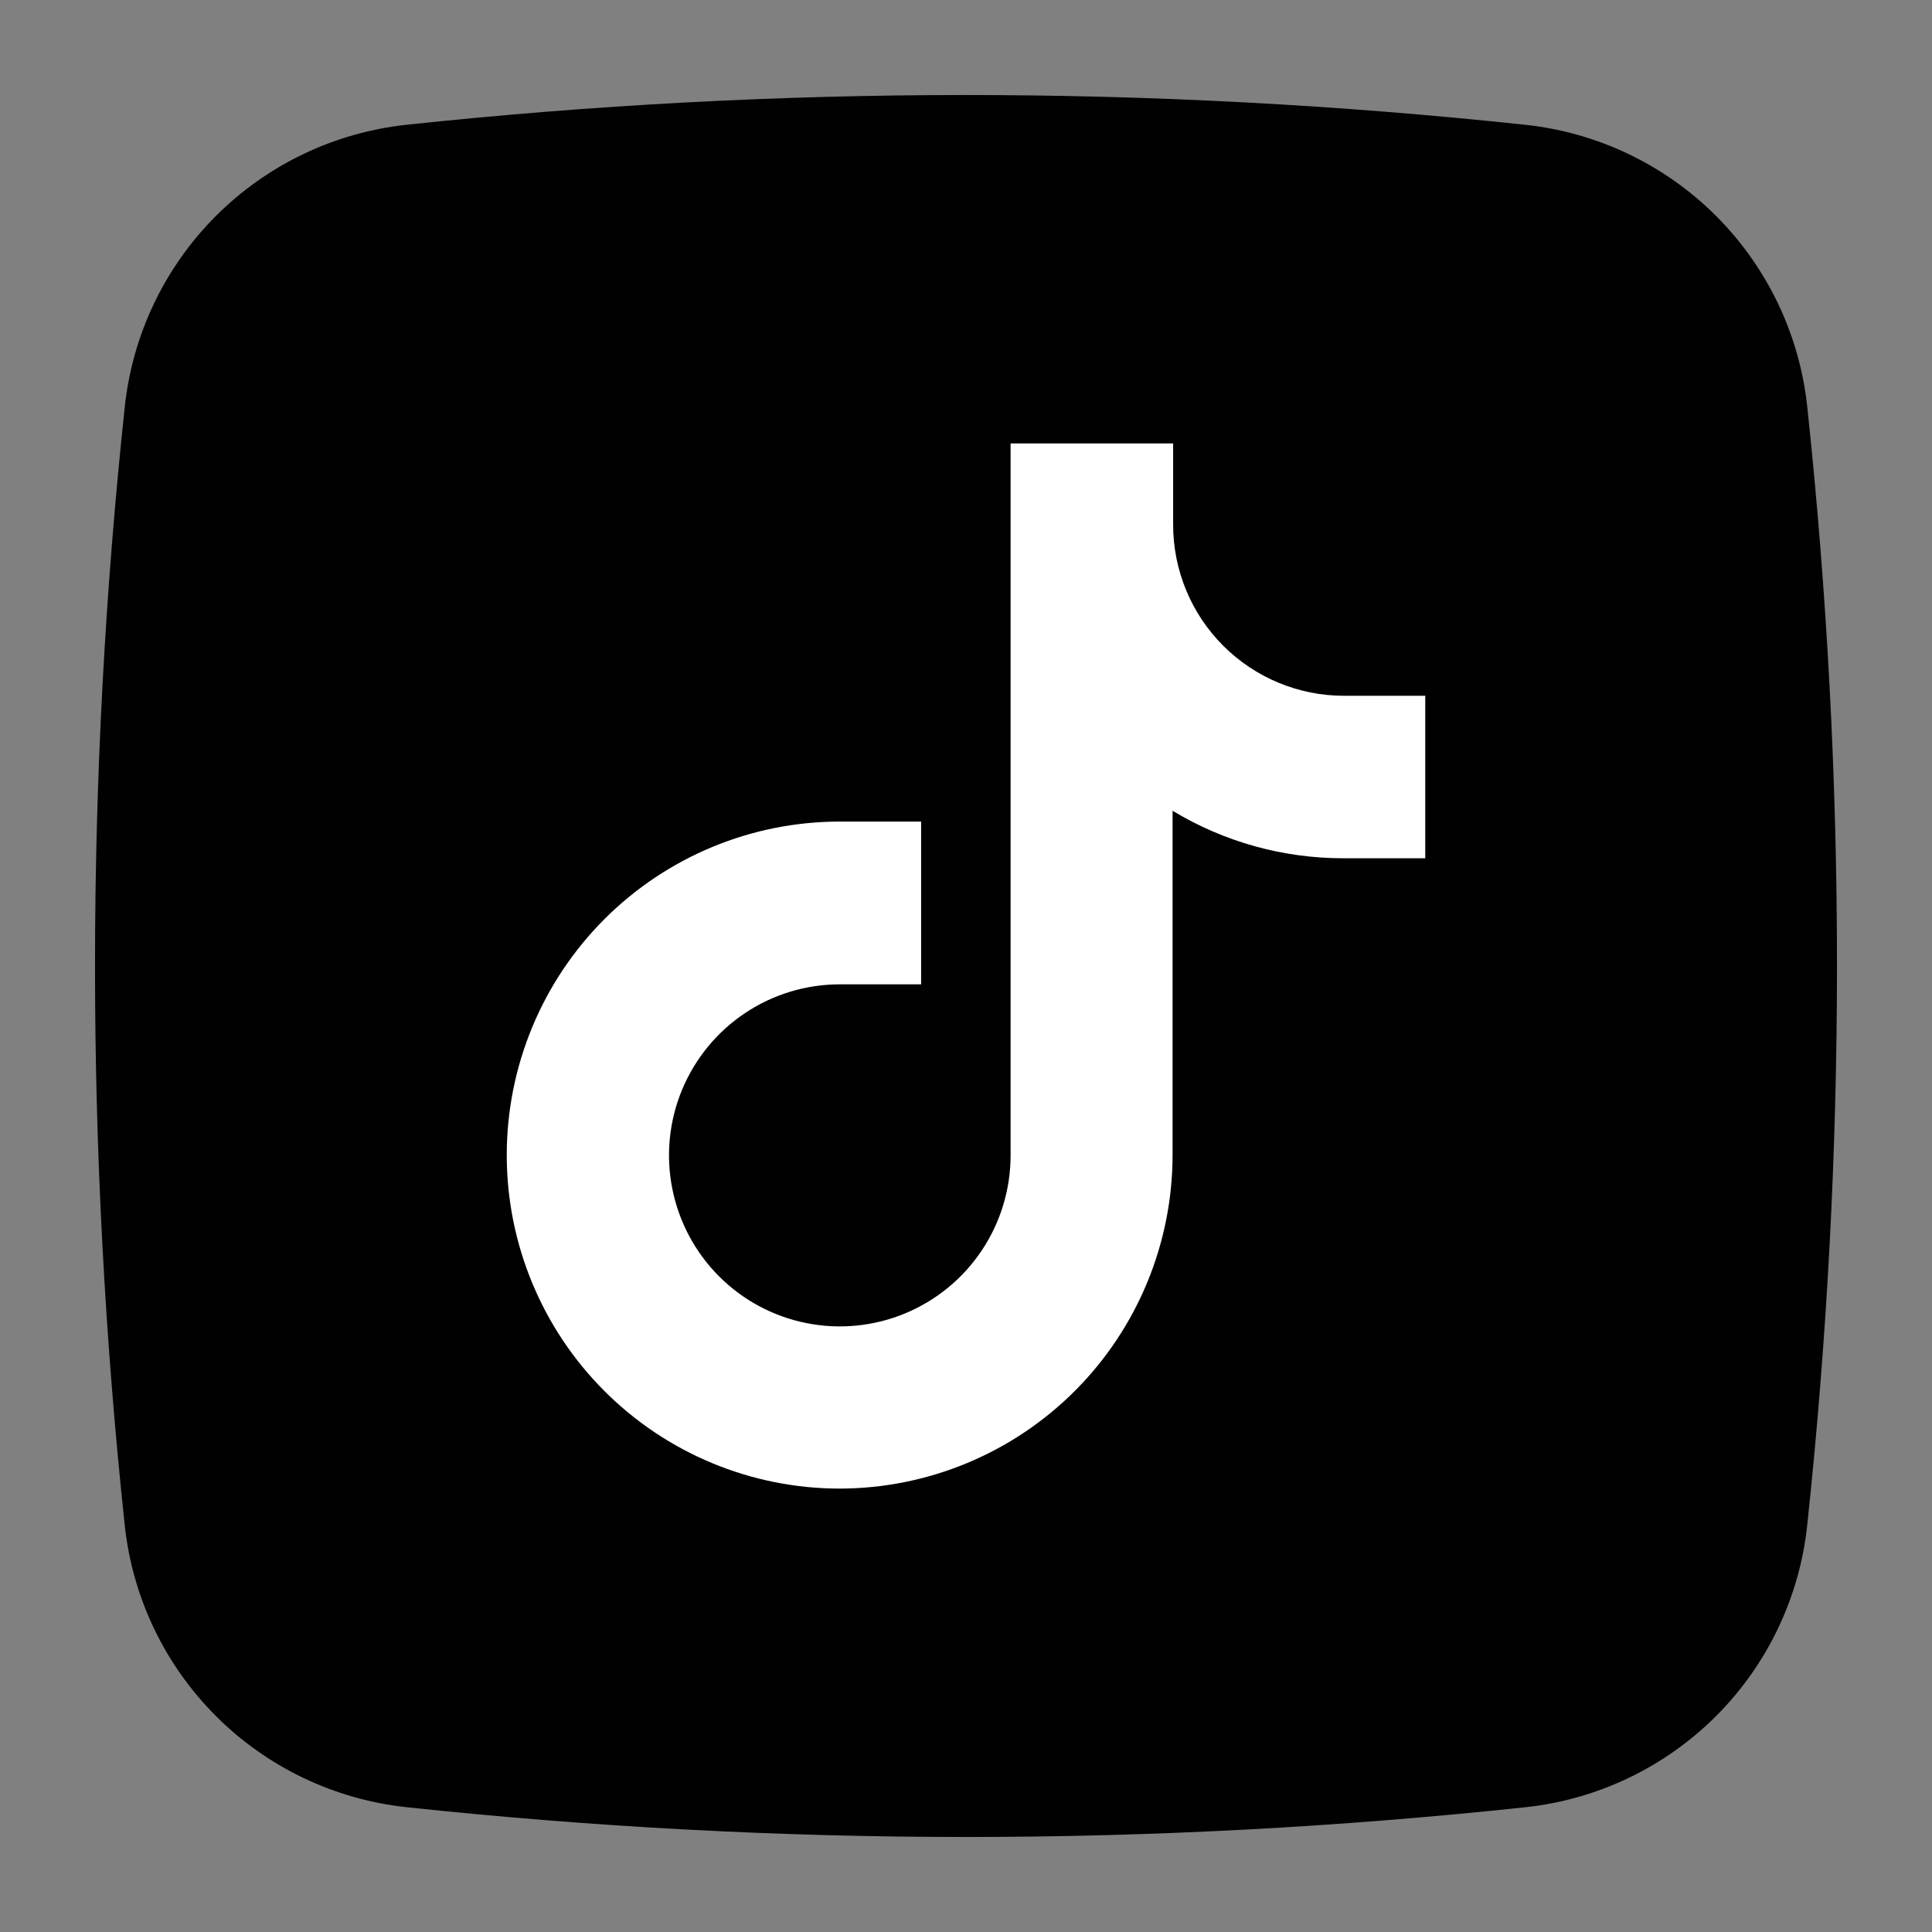
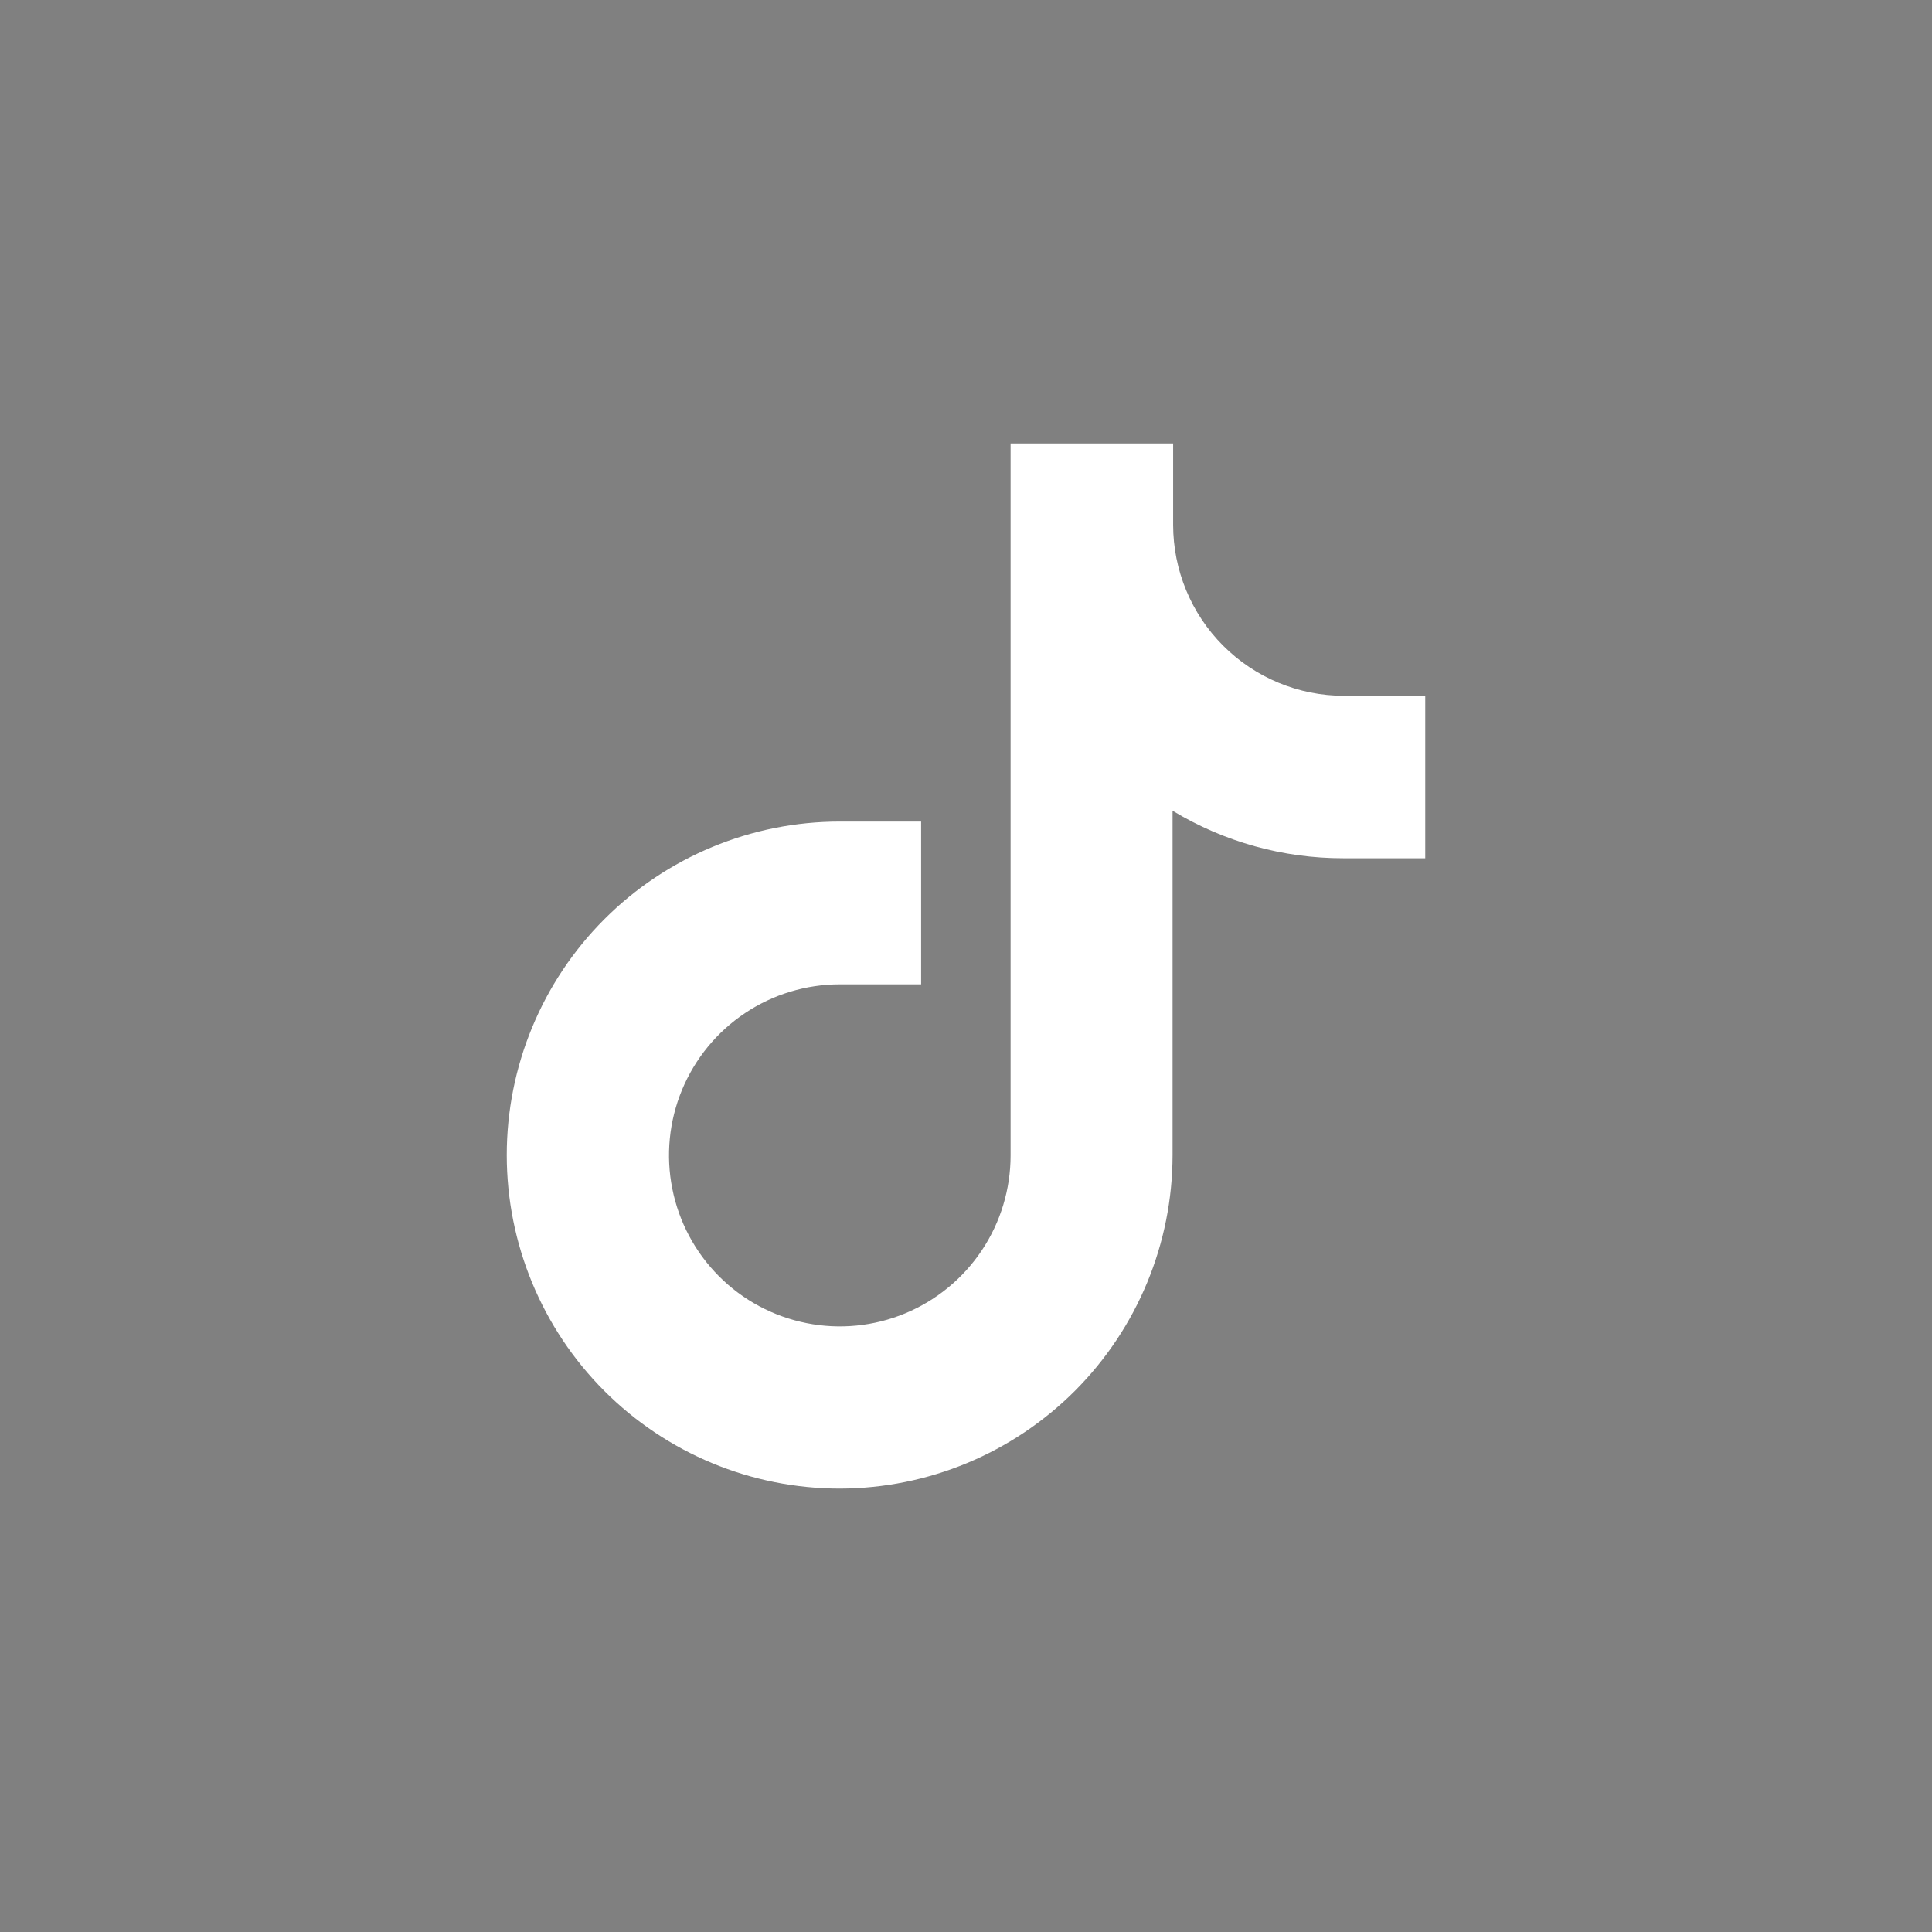
<svg xmlns="http://www.w3.org/2000/svg" width="61" height="61" viewBox="0 0 61 61" fill="none">
  <rect x="0" y="0" width="61" height="61" fill="#808080" stroke="none" />
-   <path d="M48.161 57.061C36.425 58.313 24.588 58.313 12.851 57.061C10.572 56.82 8.444 55.806 6.822 54.186C5.201 52.567 4.183 50.44 3.939 48.161C2.687 36.425 2.687 24.588 3.939 12.851C4.18 10.572 5.194 8.444 6.814 6.822C8.433 5.201 10.56 4.183 12.839 3.939C24.575 2.687 36.412 2.687 48.149 3.939C50.428 4.18 52.556 5.194 54.178 6.814C55.799 8.433 56.817 10.56 57.061 12.839C58.313 24.575 58.313 36.412 57.061 48.149C56.82 50.428 55.806 52.556 54.186 54.178C52.567 55.799 50.44 56.817 48.161 57.061Z" fill="#010101" />
  <path d="M26.515 47C23.727 47 21.052 45.891 19.08 43.916C17.108 41.941 16 39.263 16 36.47C16 33.677 17.108 30.999 19.08 29.024C21.052 27.049 23.727 25.94 26.515 25.94H29.083V31.079H26.515C25.449 31.079 24.406 31.396 23.52 31.989C22.633 32.582 21.942 33.426 21.533 34.413C21.125 35.399 21.018 36.485 21.227 37.532C21.435 38.58 21.948 39.542 22.702 40.297C23.456 41.053 24.417 41.567 25.463 41.775C26.509 41.984 27.594 41.877 28.579 41.468C29.564 41.059 30.407 40.367 30.999 39.479C31.592 38.591 31.908 37.547 31.908 36.479V14H37.04V16.568C37.04 18 37.608 19.374 38.619 20.386C39.631 21.399 41.002 21.968 42.432 21.968H45V27.098H42.415C40.514 27.101 38.649 26.582 37.022 25.598V36.47C37.02 39.26 35.912 41.936 33.943 43.91C31.973 45.884 29.302 46.995 26.515 47Z" fill="white" />
</svg>